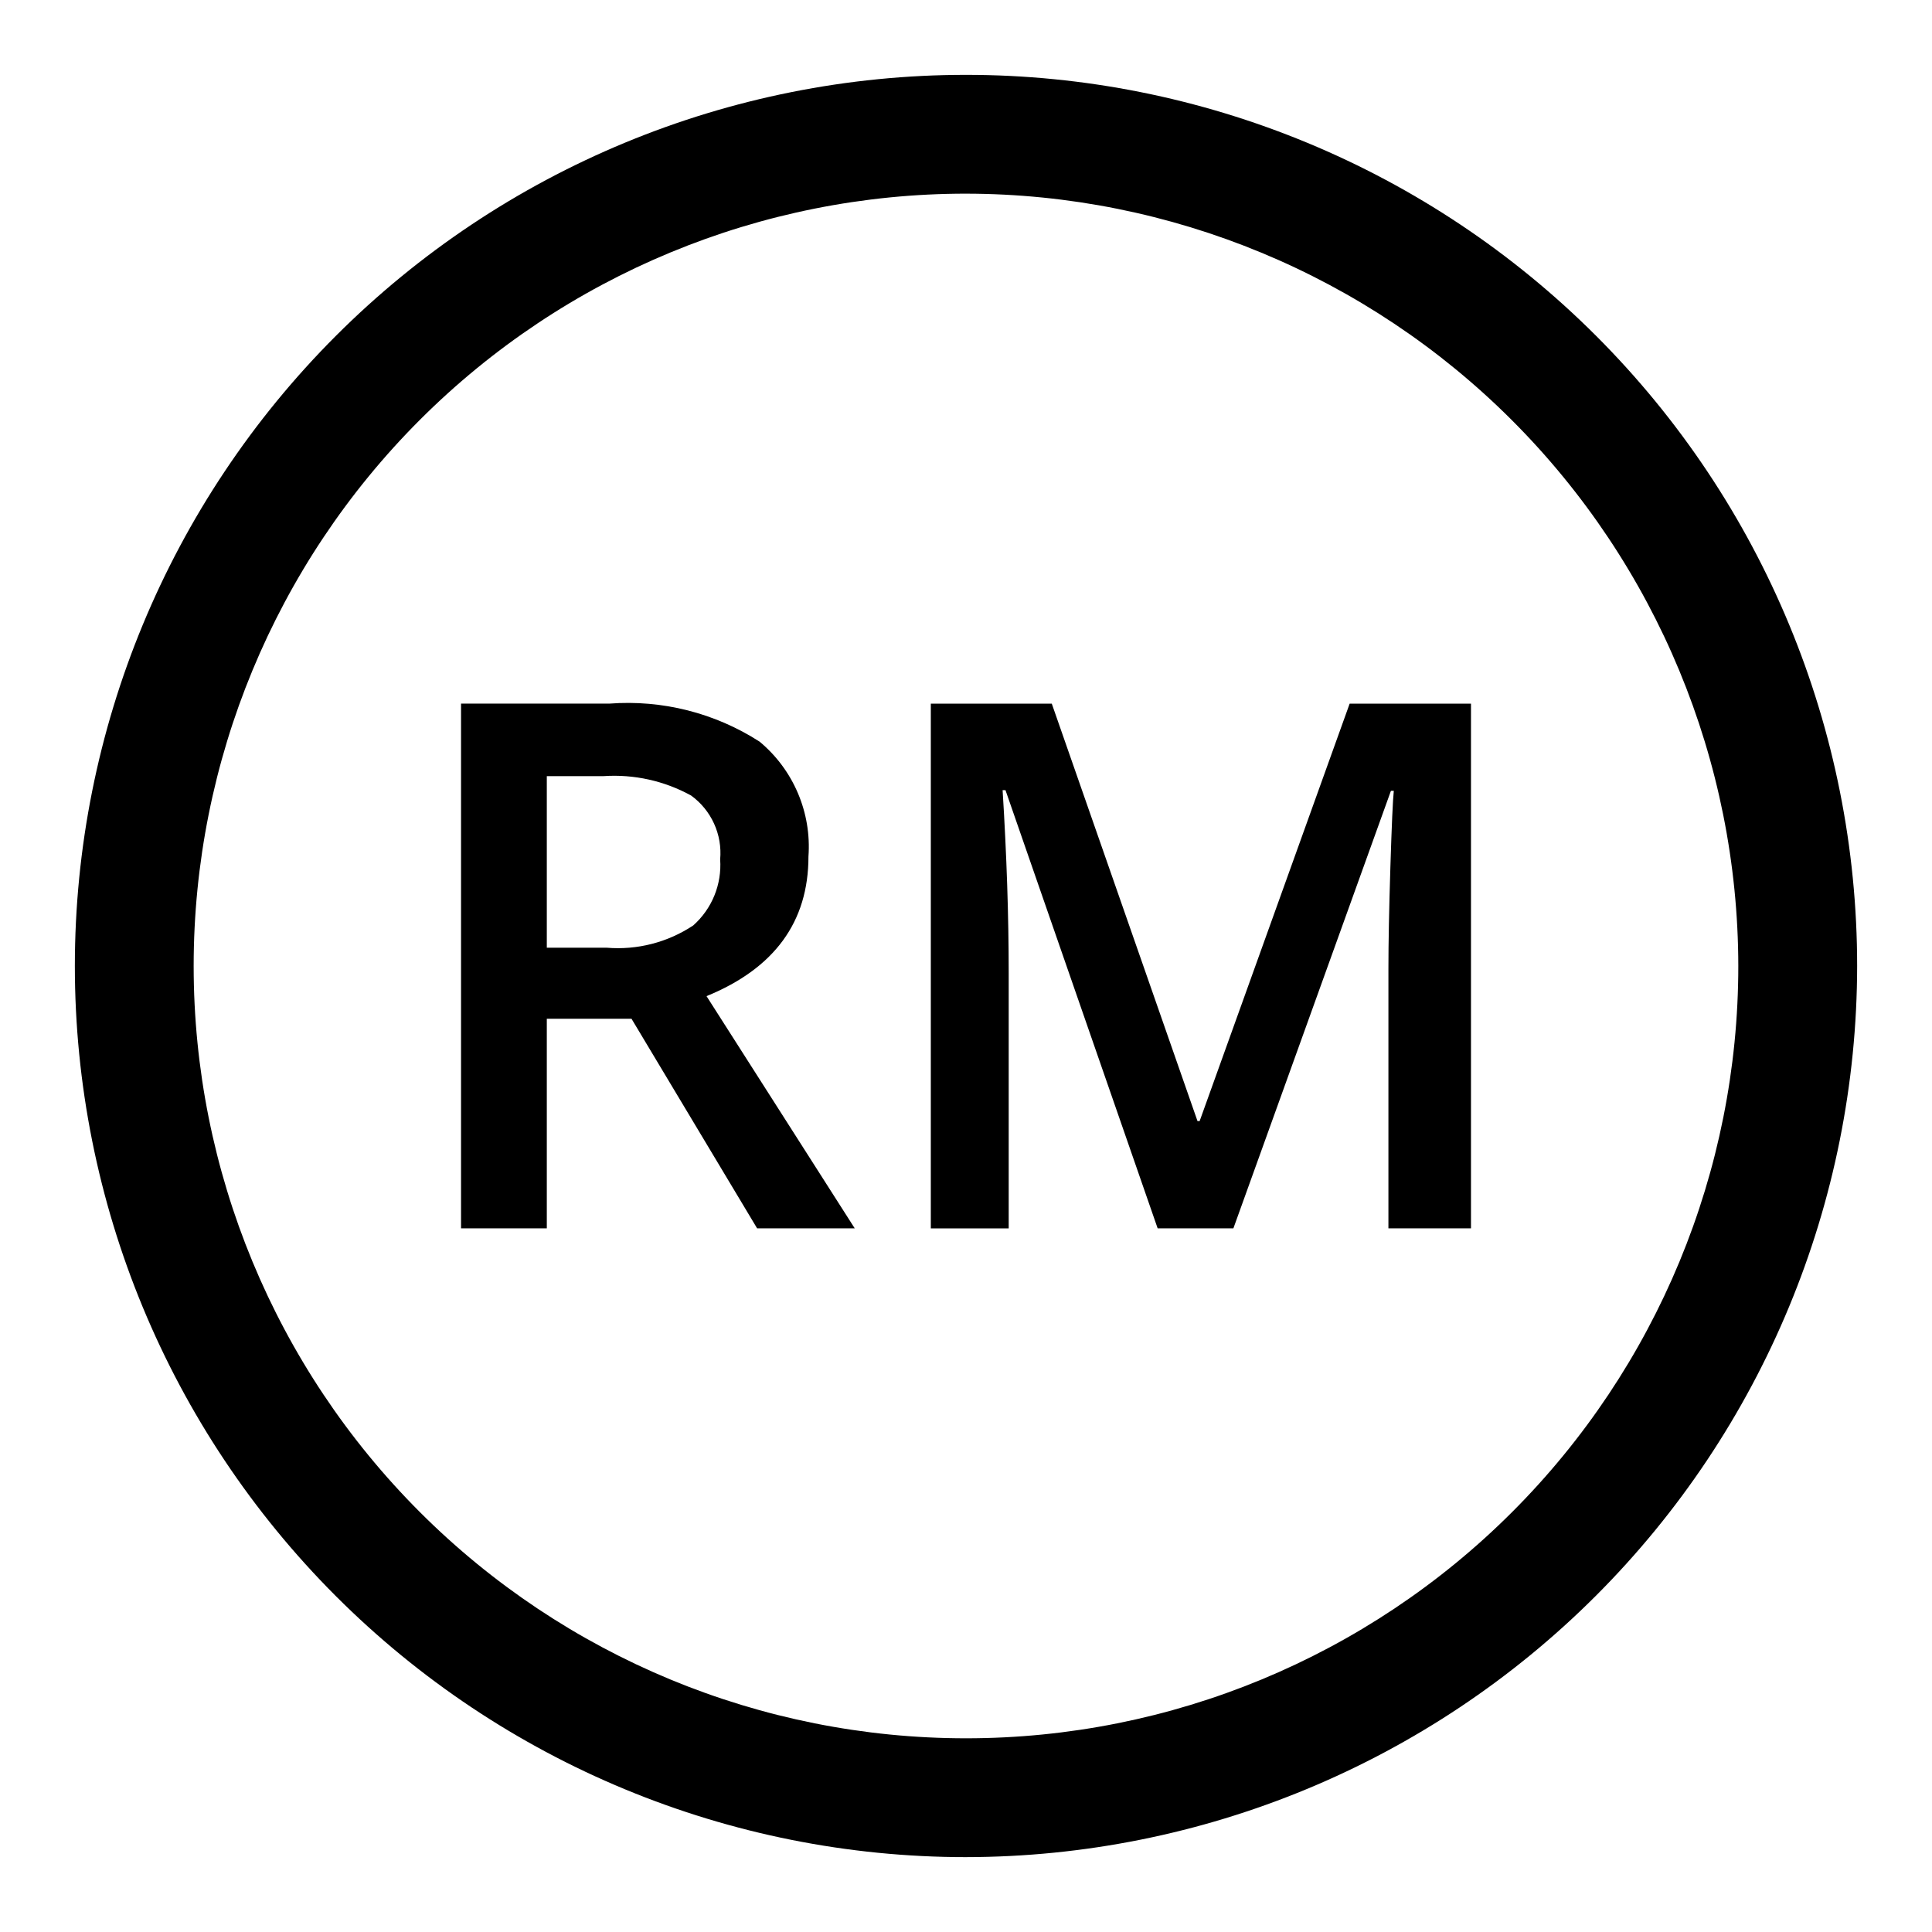
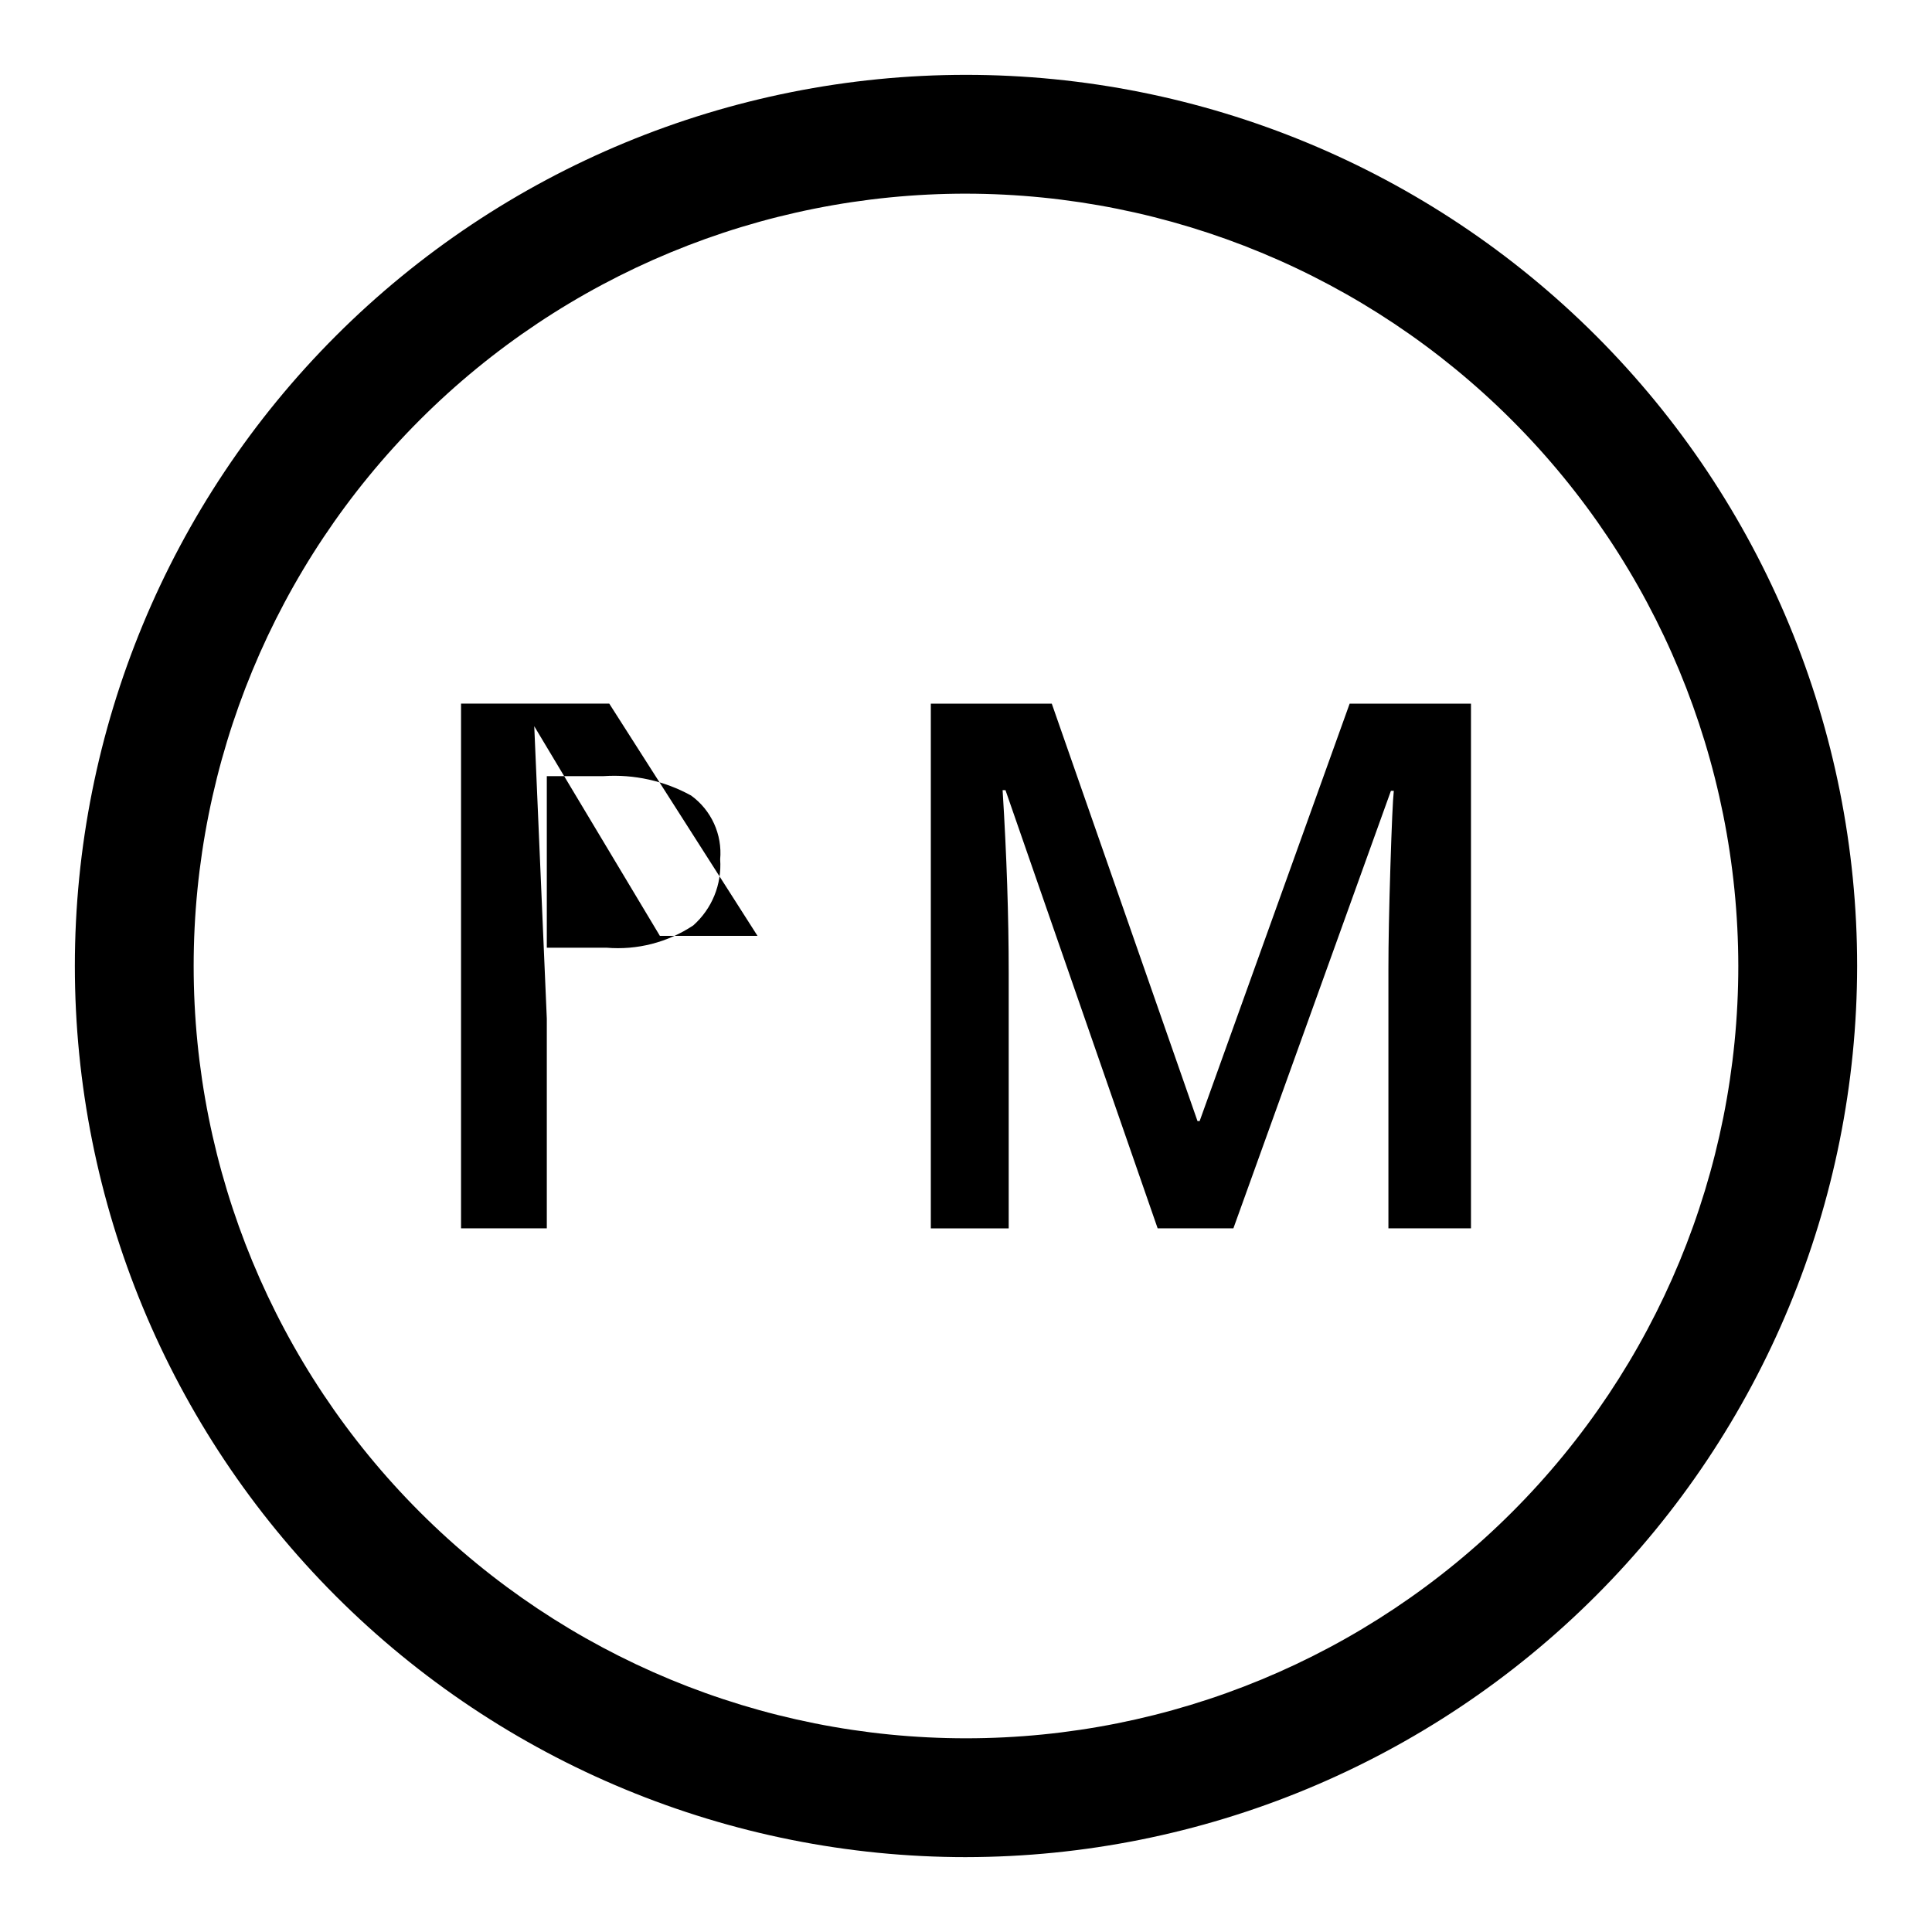
<svg xmlns="http://www.w3.org/2000/svg" fill="#000000" width="800px" height="800px" version="1.1" viewBox="144 144 512 512">
-   <path d="m400 636.16c-62.637 0-122.7-24.883-166.99-69.172-44.289-44.289-69.172-104.36-69.172-166.99 0-62.637 24.883-122.7 69.172-166.99 44.289-44.289 104.36-69.172 166.99-69.172 62.633 0 122.7 24.883 166.99 69.172 44.289 44.289 69.172 104.36 69.172 166.99-0.07 62.609-24.977 122.64-69.25 166.91-44.273 44.273-104.3 69.18-166.91 69.25zm0-440.84c-54.285 0-106.34 21.566-144.73 59.949-38.383 38.383-59.949 90.441-59.949 144.73 0 54.281 21.566 106.34 59.949 144.72 38.383 38.387 90.441 59.949 144.73 59.949 54.281 0 106.34-21.562 144.72-59.949 38.387-38.383 59.949-90.441 59.949-144.72-0.062-54.266-21.645-106.29-60.016-144.66s-90.395-59.953-144.66-60.016zm-111.09 218.66v55.547h-22.73v-139.06h39.281c14.027-1.07 28.02 2.469 39.852 10.086 8.965 7.465 13.781 18.797 12.934 30.434 0 17.312-9.004 29.645-27.012 37l39.281 61.539h-25.871l-33.289-55.547zm0-18.832h15.789c8.117 0.691 16.23-1.387 23.016-5.898 4.965-4.41 7.602-10.875 7.137-17.5 0.59-6.606-2.336-13.039-7.707-16.93-7.086-3.898-15.141-5.68-23.207-5.137h-15.027zm161.88 74.379-40.328-116.13h-0.762c1.078 17.246 1.617 33.418 1.617 48.508v67.625l-20.641 0.004v-139.06h32.055l38.617 110.62h0.57l39.754-110.62h32.152v139.05h-21.879v-68.77c0-6.91 0.176-15.914 0.523-27.012s0.648-17.816 0.902-20.164h-0.762l-41.75 115.95z" />
+   <path d="m400 636.16c-62.637 0-122.7-24.883-166.99-69.172-44.289-44.289-69.172-104.36-69.172-166.99 0-62.637 24.883-122.7 69.172-166.99 44.289-44.289 104.36-69.172 166.99-69.172 62.633 0 122.7 24.883 166.99 69.172 44.289 44.289 69.172 104.36 69.172 166.99-0.07 62.609-24.977 122.64-69.25 166.91-44.273 44.273-104.3 69.18-166.91 69.25zm0-440.84c-54.285 0-106.34 21.566-144.73 59.949-38.383 38.383-59.949 90.441-59.949 144.73 0 54.281 21.566 106.34 59.949 144.72 38.383 38.387 90.441 59.949 144.73 59.949 54.281 0 106.34-21.562 144.72-59.949 38.387-38.383 59.949-90.441 59.949-144.72-0.062-54.266-21.645-106.29-60.016-144.66s-90.395-59.953-144.66-60.016zm-111.09 218.66v55.547h-22.73v-139.06h39.281l39.281 61.539h-25.871l-33.289-55.547zm0-18.832h15.789c8.117 0.691 16.23-1.387 23.016-5.898 4.965-4.41 7.602-10.875 7.137-17.5 0.59-6.606-2.336-13.039-7.707-16.93-7.086-3.898-15.141-5.68-23.207-5.137h-15.027zm161.88 74.379-40.328-116.13h-0.762c1.078 17.246 1.617 33.418 1.617 48.508v67.625l-20.641 0.004v-139.06h32.055l38.617 110.62h0.57l39.754-110.62h32.152v139.05h-21.879v-68.77c0-6.91 0.176-15.914 0.523-27.012s0.648-17.816 0.902-20.164h-0.762l-41.75 115.95z" />
</svg>